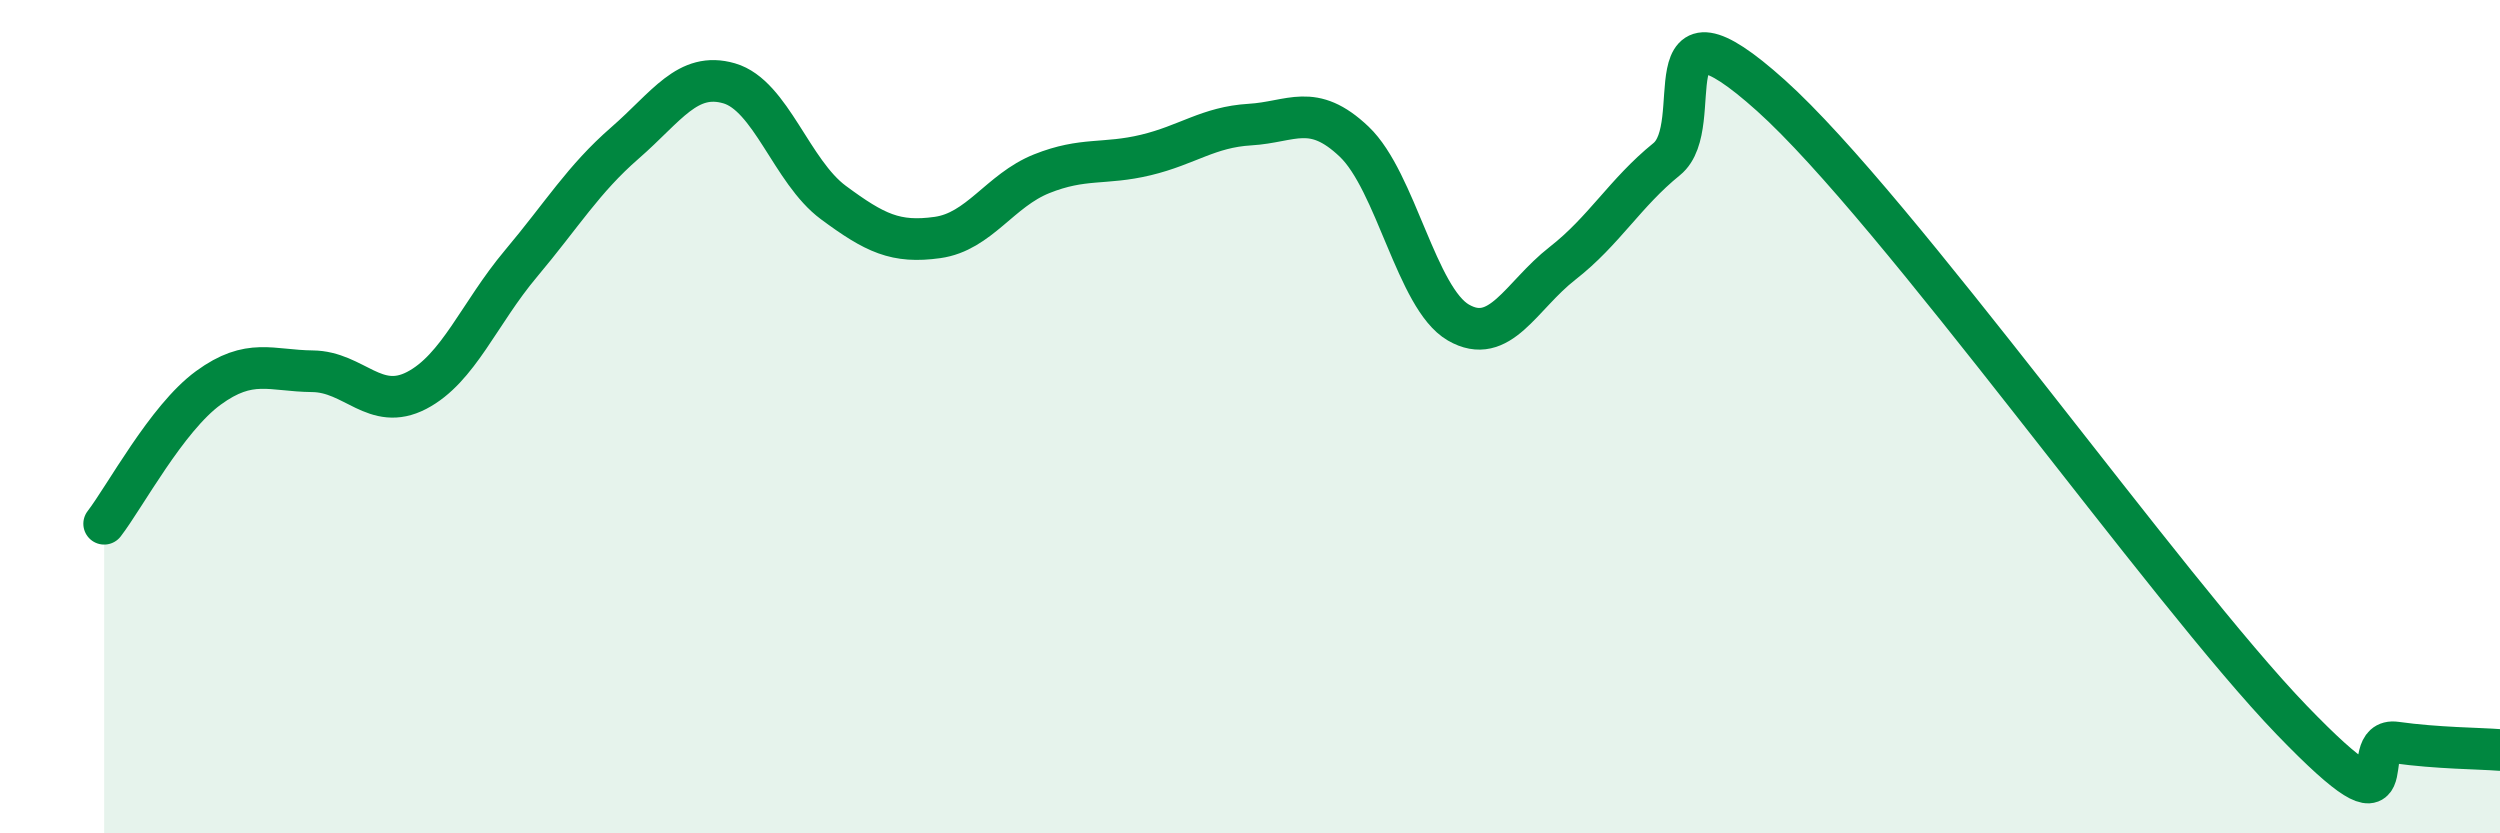
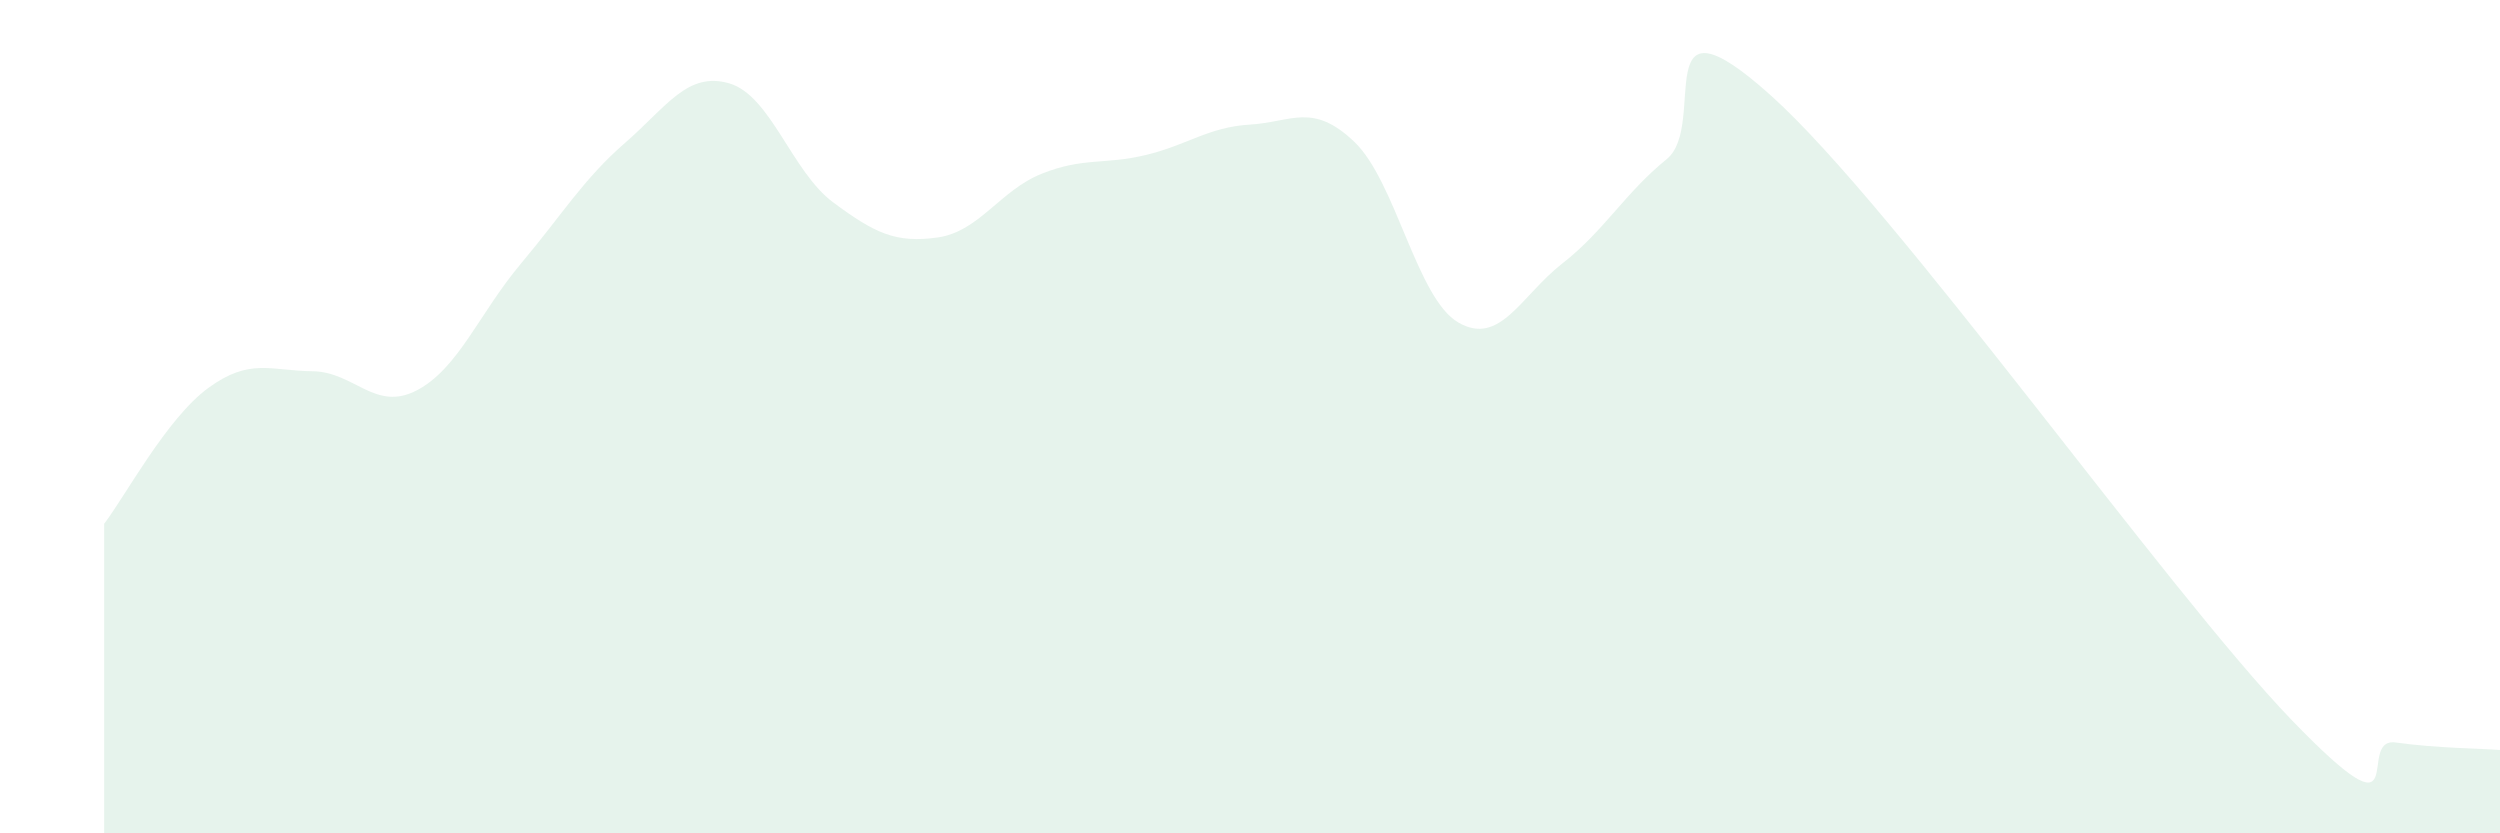
<svg xmlns="http://www.w3.org/2000/svg" width="60" height="20" viewBox="0 0 60 20">
  <path d="M 2.5,12.57 C 3,11.92 4,10.04 5,9.31 C 6,8.58 6.5,8.9 7.5,8.91 C 8.5,8.92 9,9.89 10,9.37 C 11,8.85 11.5,7.52 12.5,6.33 C 13.5,5.14 14,4.3 15,3.43 C 16,2.56 16.5,1.71 17.5,2 C 18.5,2.29 19,4.12 20,4.86 C 21,5.6 21.5,5.84 22.5,5.7 C 23.5,5.56 24,4.57 25,4.17 C 26,3.77 26.5,3.96 27.5,3.72 C 28.5,3.48 29,3.05 30,2.99 C 31,2.93 31.5,2.45 32.5,3.4 C 33.5,4.35 34,7.16 35,7.74 C 36,8.32 36.5,7.1 37.5,6.32 C 38.5,5.54 39,4.63 40,3.82 C 41,3.01 39.5,-0.4 42.5,2.29 C 45.5,4.98 52,14.17 55,17.28 C 58,20.39 56.5,17.68 57.5,17.82 C 58.5,17.96 59.5,17.96 60,18L60 20L2.5 20Z" fill="#008740" opacity="0.1" stroke-linecap="round" stroke-linejoin="round" />
-   <path d="M 2.5,12.57 C 3,11.92 4,10.04 5,9.31 C 6,8.58 6.5,8.9 7.5,8.91 C 8.5,8.92 9,9.89 10,9.37 C 11,8.85 11.5,7.52 12.5,6.33 C 13.5,5.14 14,4.3 15,3.43 C 16,2.56 16.5,1.71 17.5,2 C 18.5,2.29 19,4.12 20,4.86 C 21,5.6 21.5,5.84 22.5,5.7 C 23.5,5.56 24,4.57 25,4.17 C 26,3.77 26.5,3.96 27.5,3.72 C 28.5,3.48 29,3.05 30,2.99 C 31,2.93 31.5,2.45 32.5,3.4 C 33.5,4.35 34,7.16 35,7.74 C 36,8.32 36.5,7.1 37.5,6.32 C 38.5,5.54 39,4.63 40,3.82 C 41,3.01 39.5,-0.4 42.5,2.29 C 45.5,4.98 52,14.17 55,17.28 C 58,20.39 56.5,17.68 57.5,17.82 C 58.5,17.96 59.5,17.96 60,18" stroke="#008740" stroke-width="1" fill="none" stroke-linecap="round" stroke-linejoin="round" />
</svg>